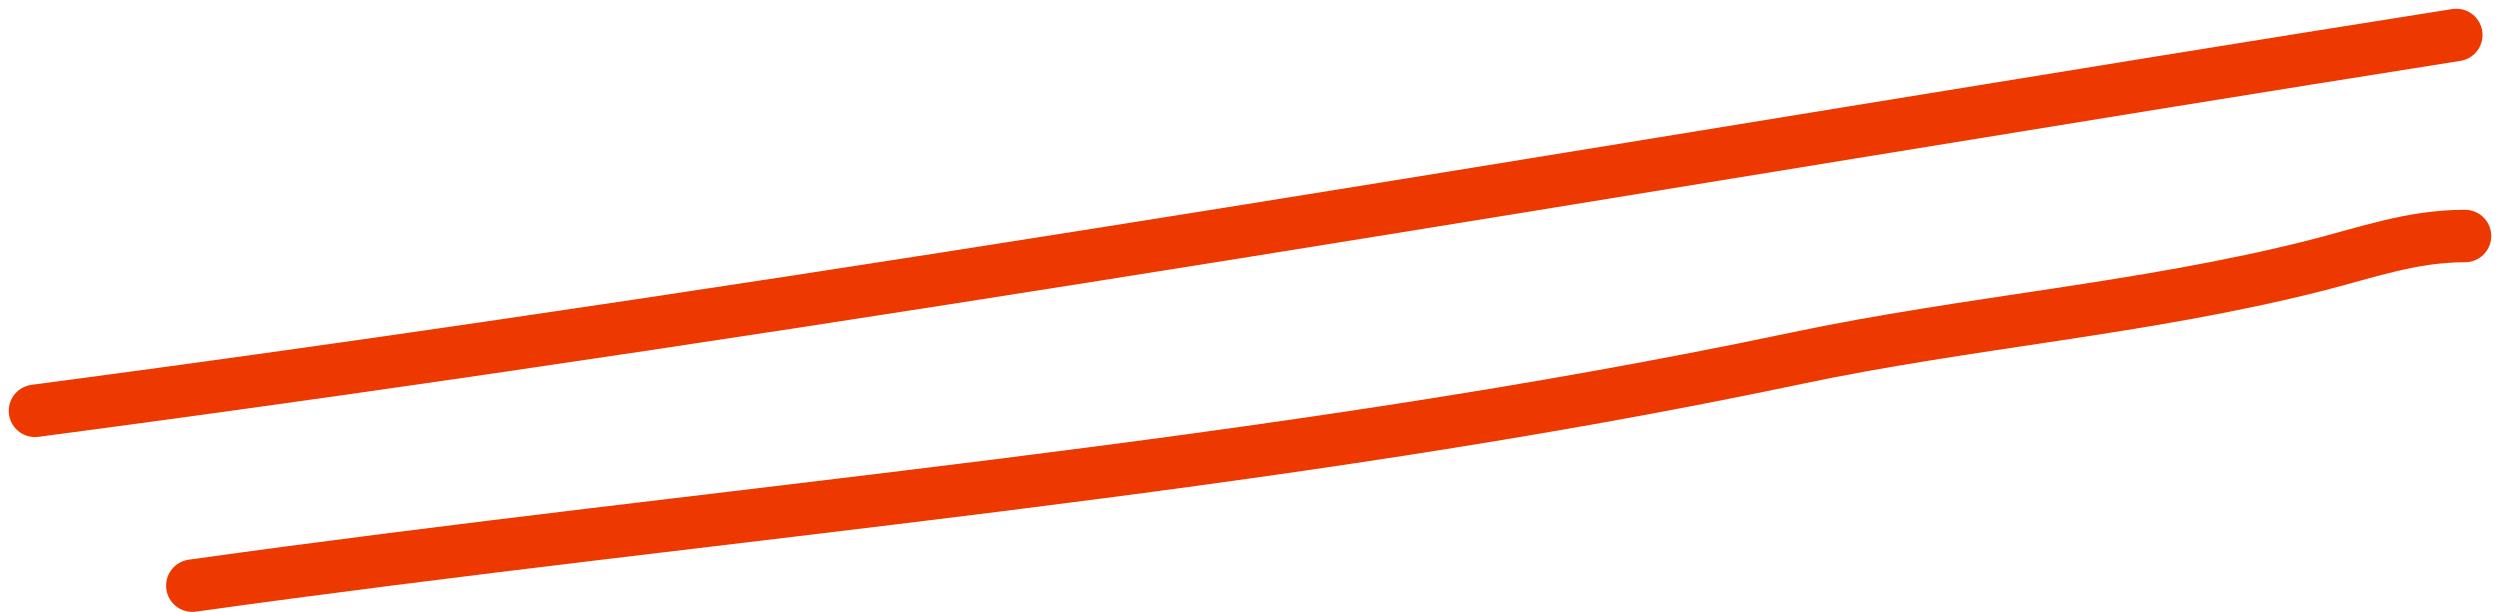
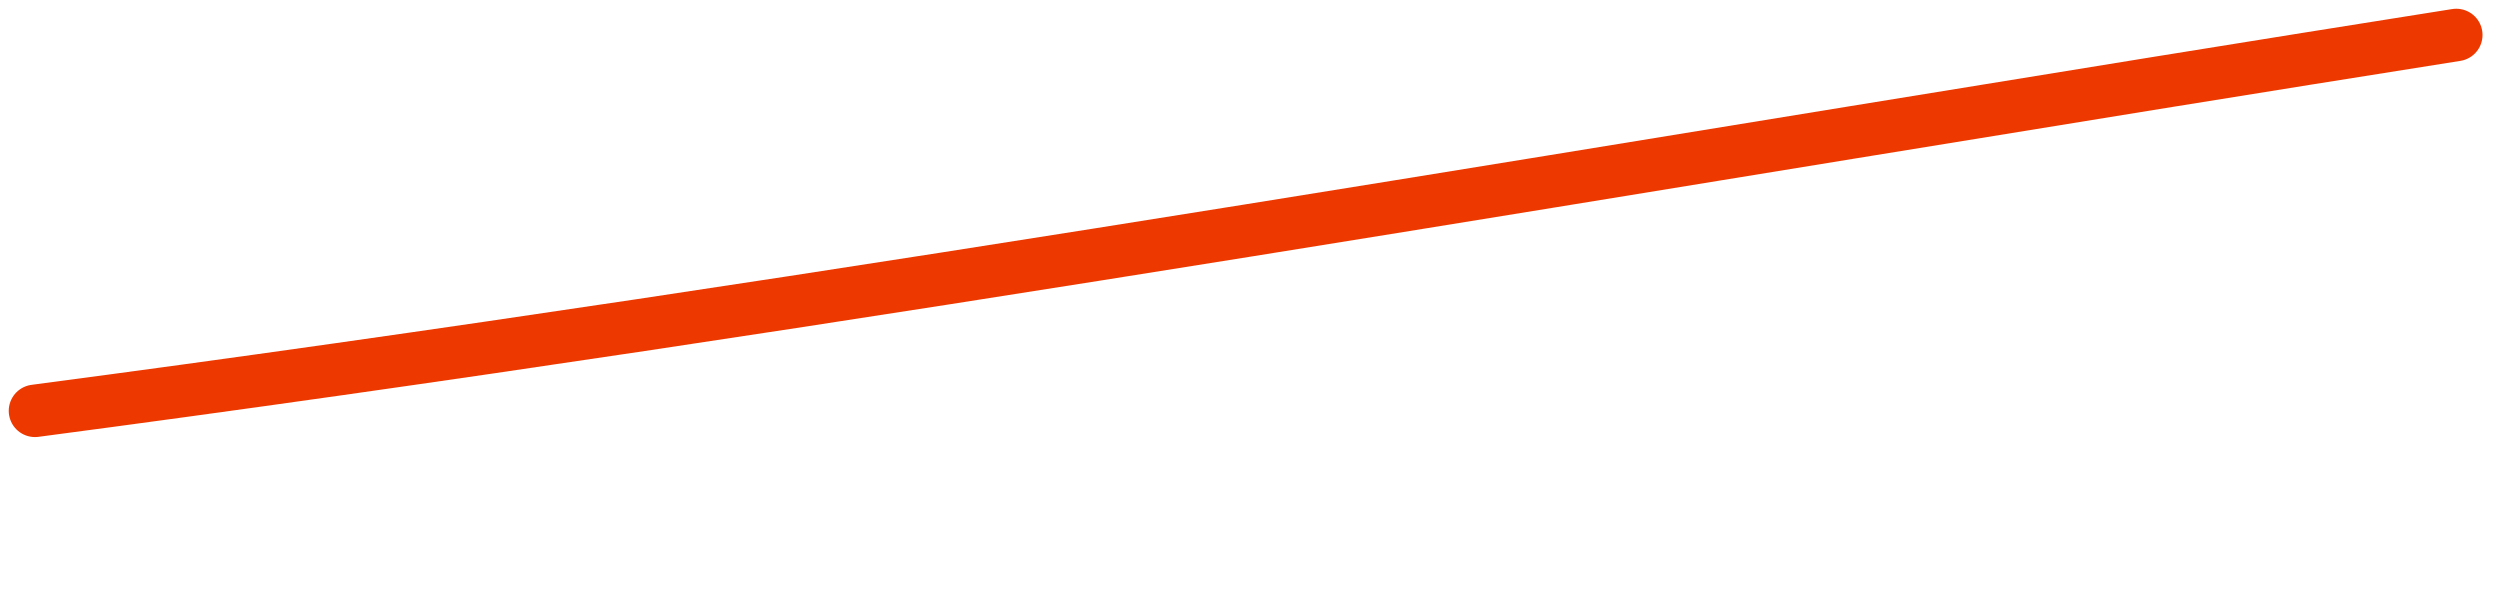
<svg xmlns="http://www.w3.org/2000/svg" width="143" height="35" viewBox="0 0 143 35" fill="none">
  <path d="M2 23.5C48.121 17.421 94.712 9.243 140.5 2" stroke="#ED3800" stroke-width="3" stroke-linecap="round" />
-   <path d="M11 33.5C41.258 29.264 72.868 26.795 102.744 20.494C112.603 18.414 122.649 17.672 132.419 15.199C135.358 14.456 137.932 13.5 141 13.5" stroke="#ED3800" stroke-width="3" stroke-linecap="round" />
</svg>